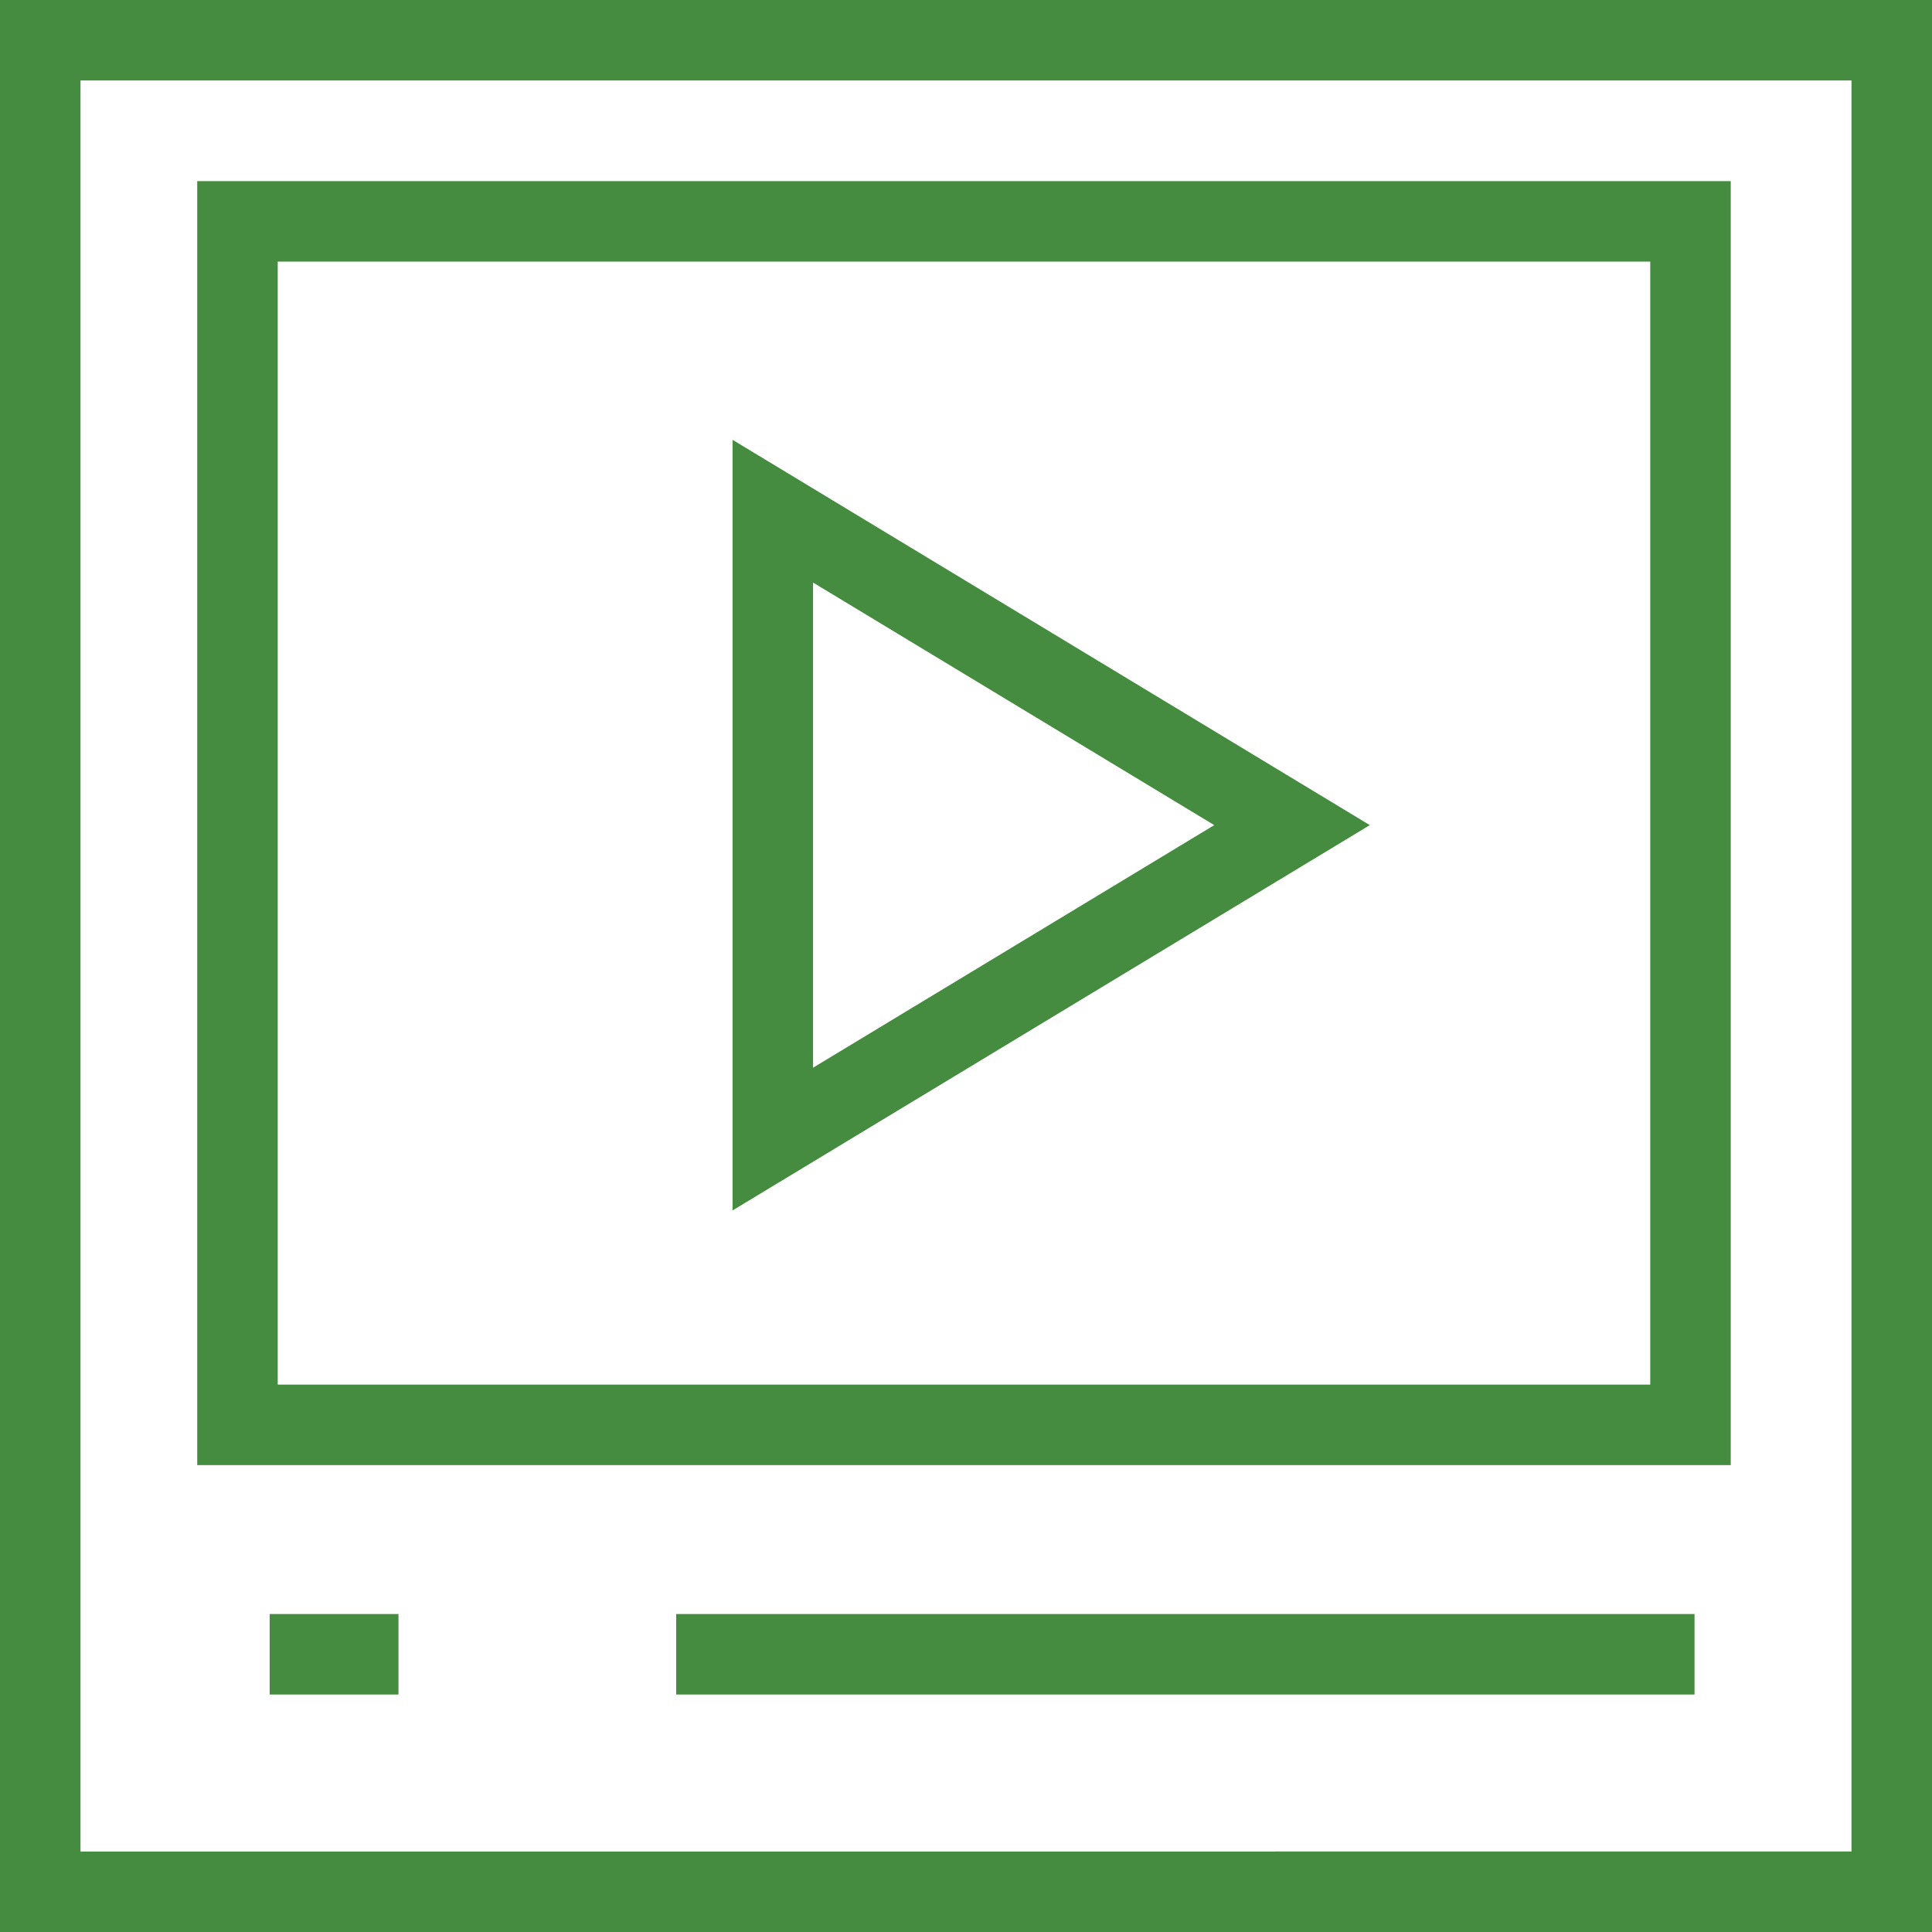
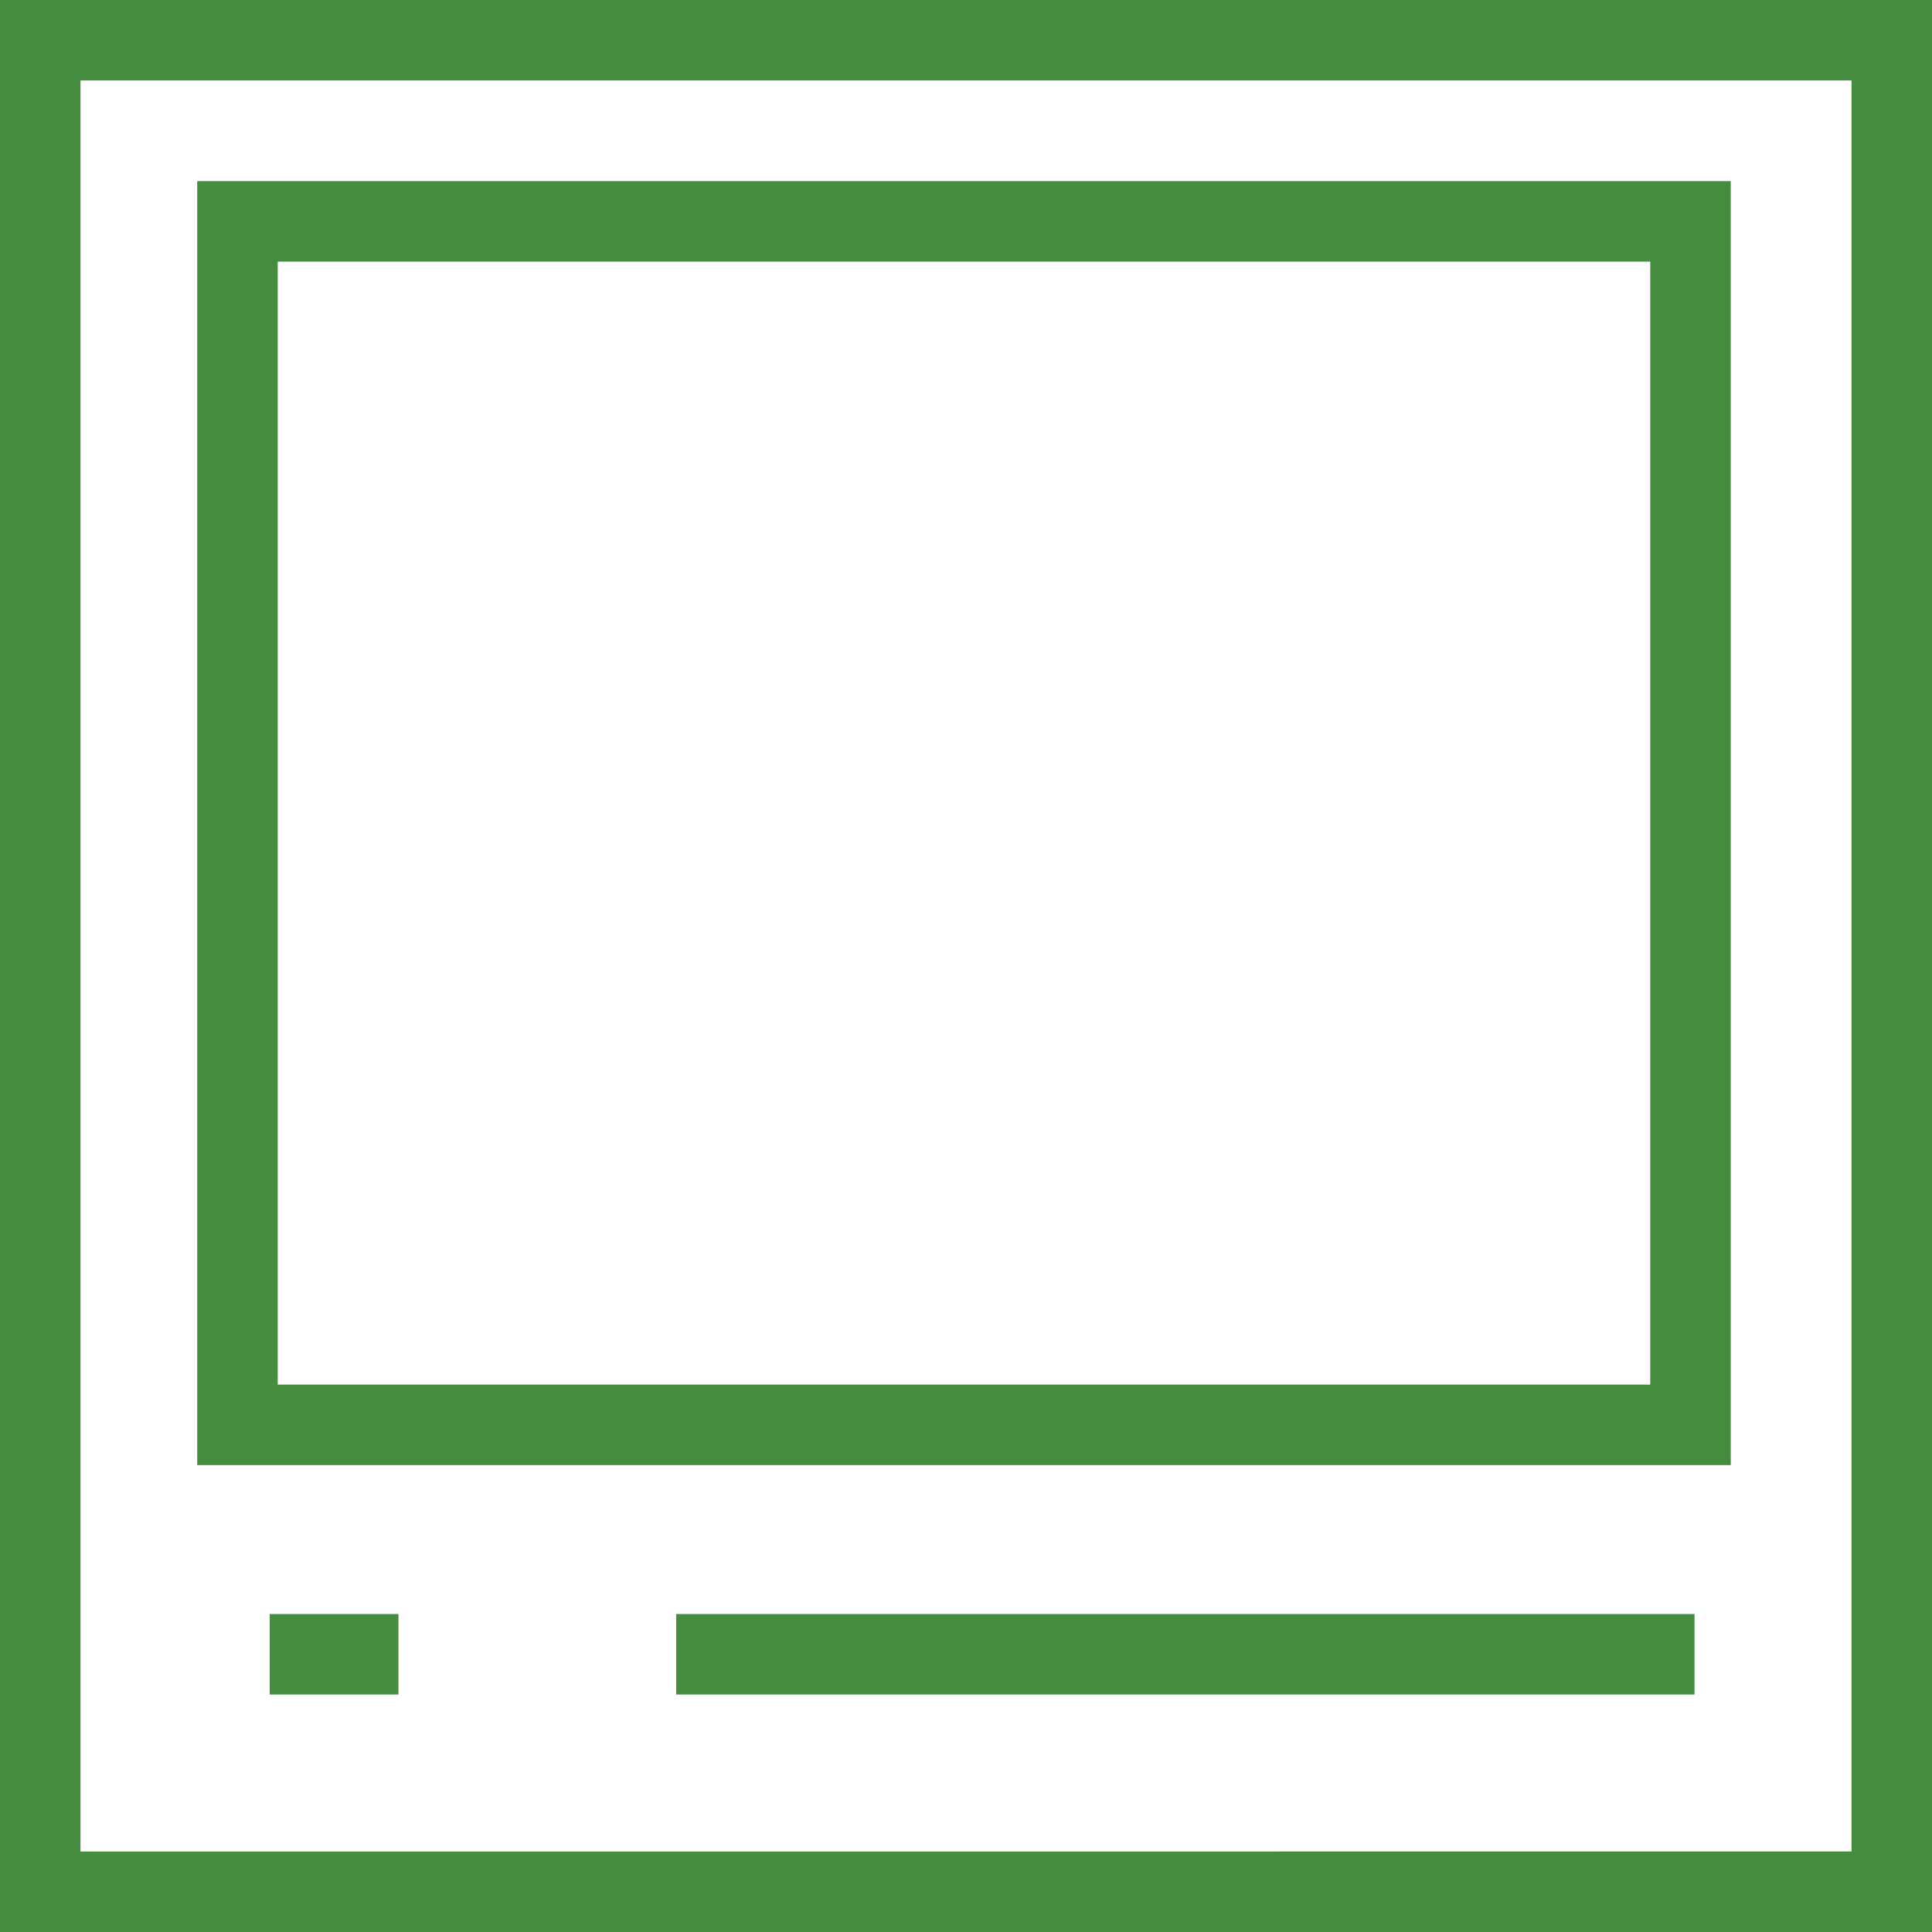
<svg xmlns="http://www.w3.org/2000/svg" fill="rgba(69,140,64,1)" viewBox="0 0 48 48">
  <g fill="none" stroke="rgba(69,140,64,1)" stroke-width="2" stroke-miterlimit="10">
    <path d="M1 1h46v46H1z" />
    <path d="M5.9 5.5H42v29.9H5.9zM42.1 41.1H16.8M9.9 41.1H6.7" />
-     <path d="M19.2 12.7v15.6l12.9-7.8z" />
  </g>
</svg>